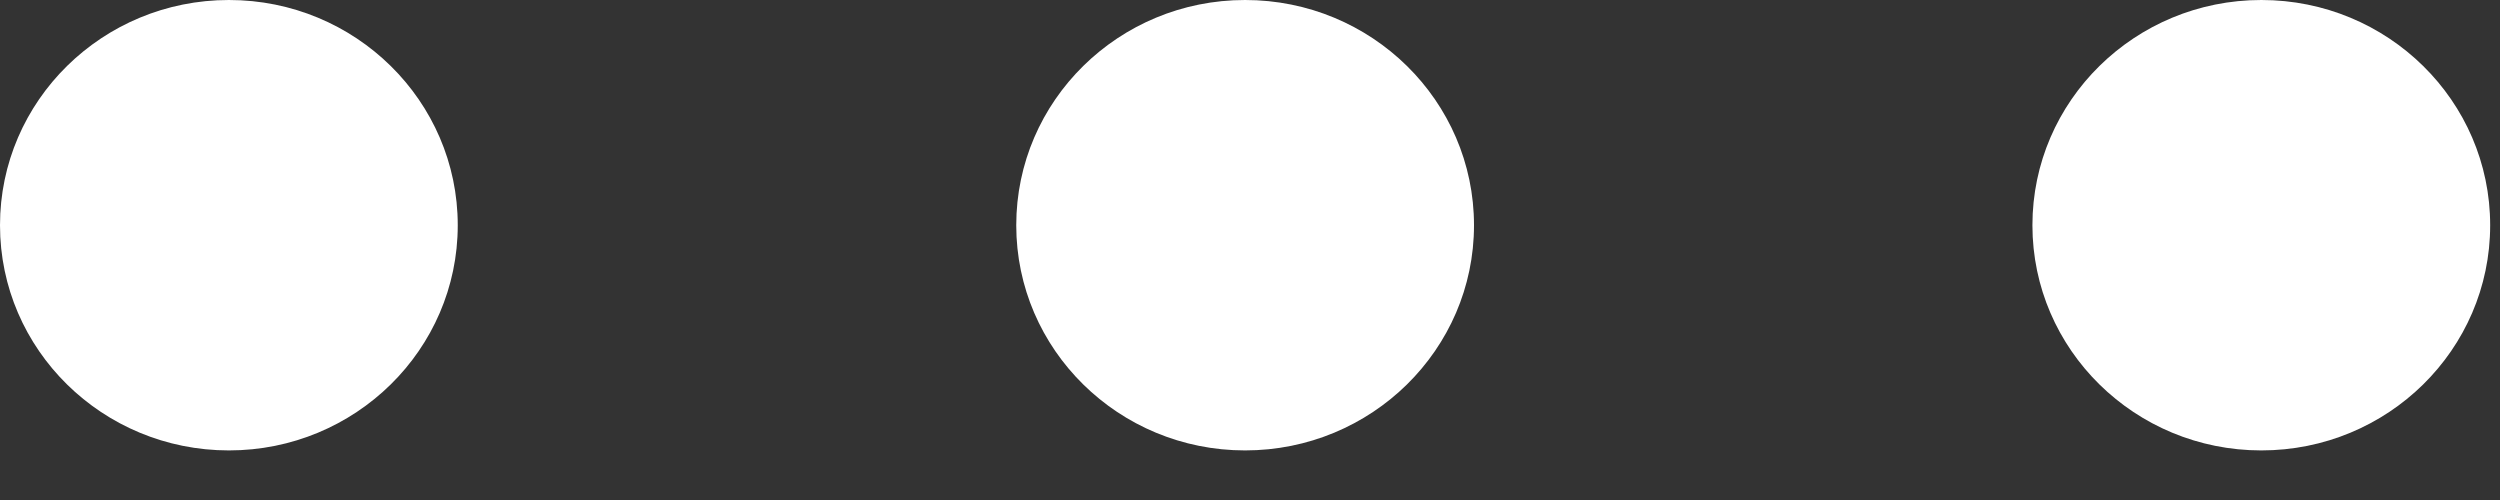
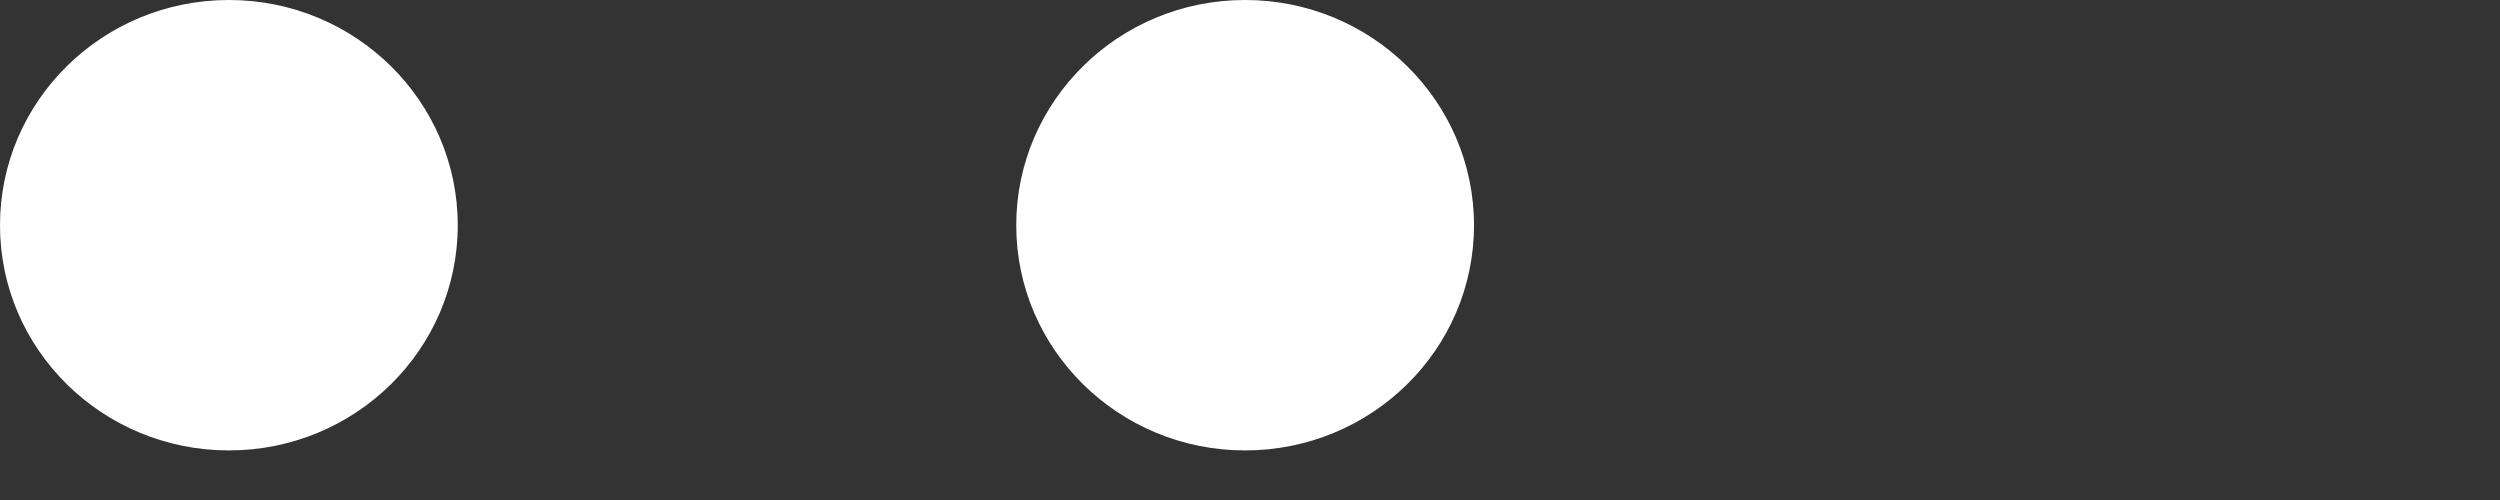
<svg xmlns="http://www.w3.org/2000/svg" width="30" height="6" viewBox="0 0 30 6" fill="none">
  <rect x="0" y="0" width="30" height="6" fill="#333333" stroke="none" />
  <path d="M2.747 5.405C4.263 5.405 5.493 4.195 5.493 2.703C5.493 1.21 4.263 0 2.747 0C1.23 0 0 1.21 0 2.703C0 4.195 1.23 5.405 2.747 5.405Z" fill="white" />
  <path d="M14.941 5.405C16.458 5.405 17.688 4.195 17.688 2.703C17.688 1.21 16.458 0 14.941 0C13.424 0 12.195 1.21 12.195 2.703C12.195 4.195 13.424 5.405 14.941 5.405Z" fill="white" />
-   <path d="M27.136 5.405C28.653 5.405 29.882 4.195 29.882 2.703C29.882 1.21 28.653 0 27.136 0C25.619 0 24.389 1.21 24.389 2.703C24.389 4.195 25.619 5.405 27.136 5.405Z" fill="white" />
</svg>